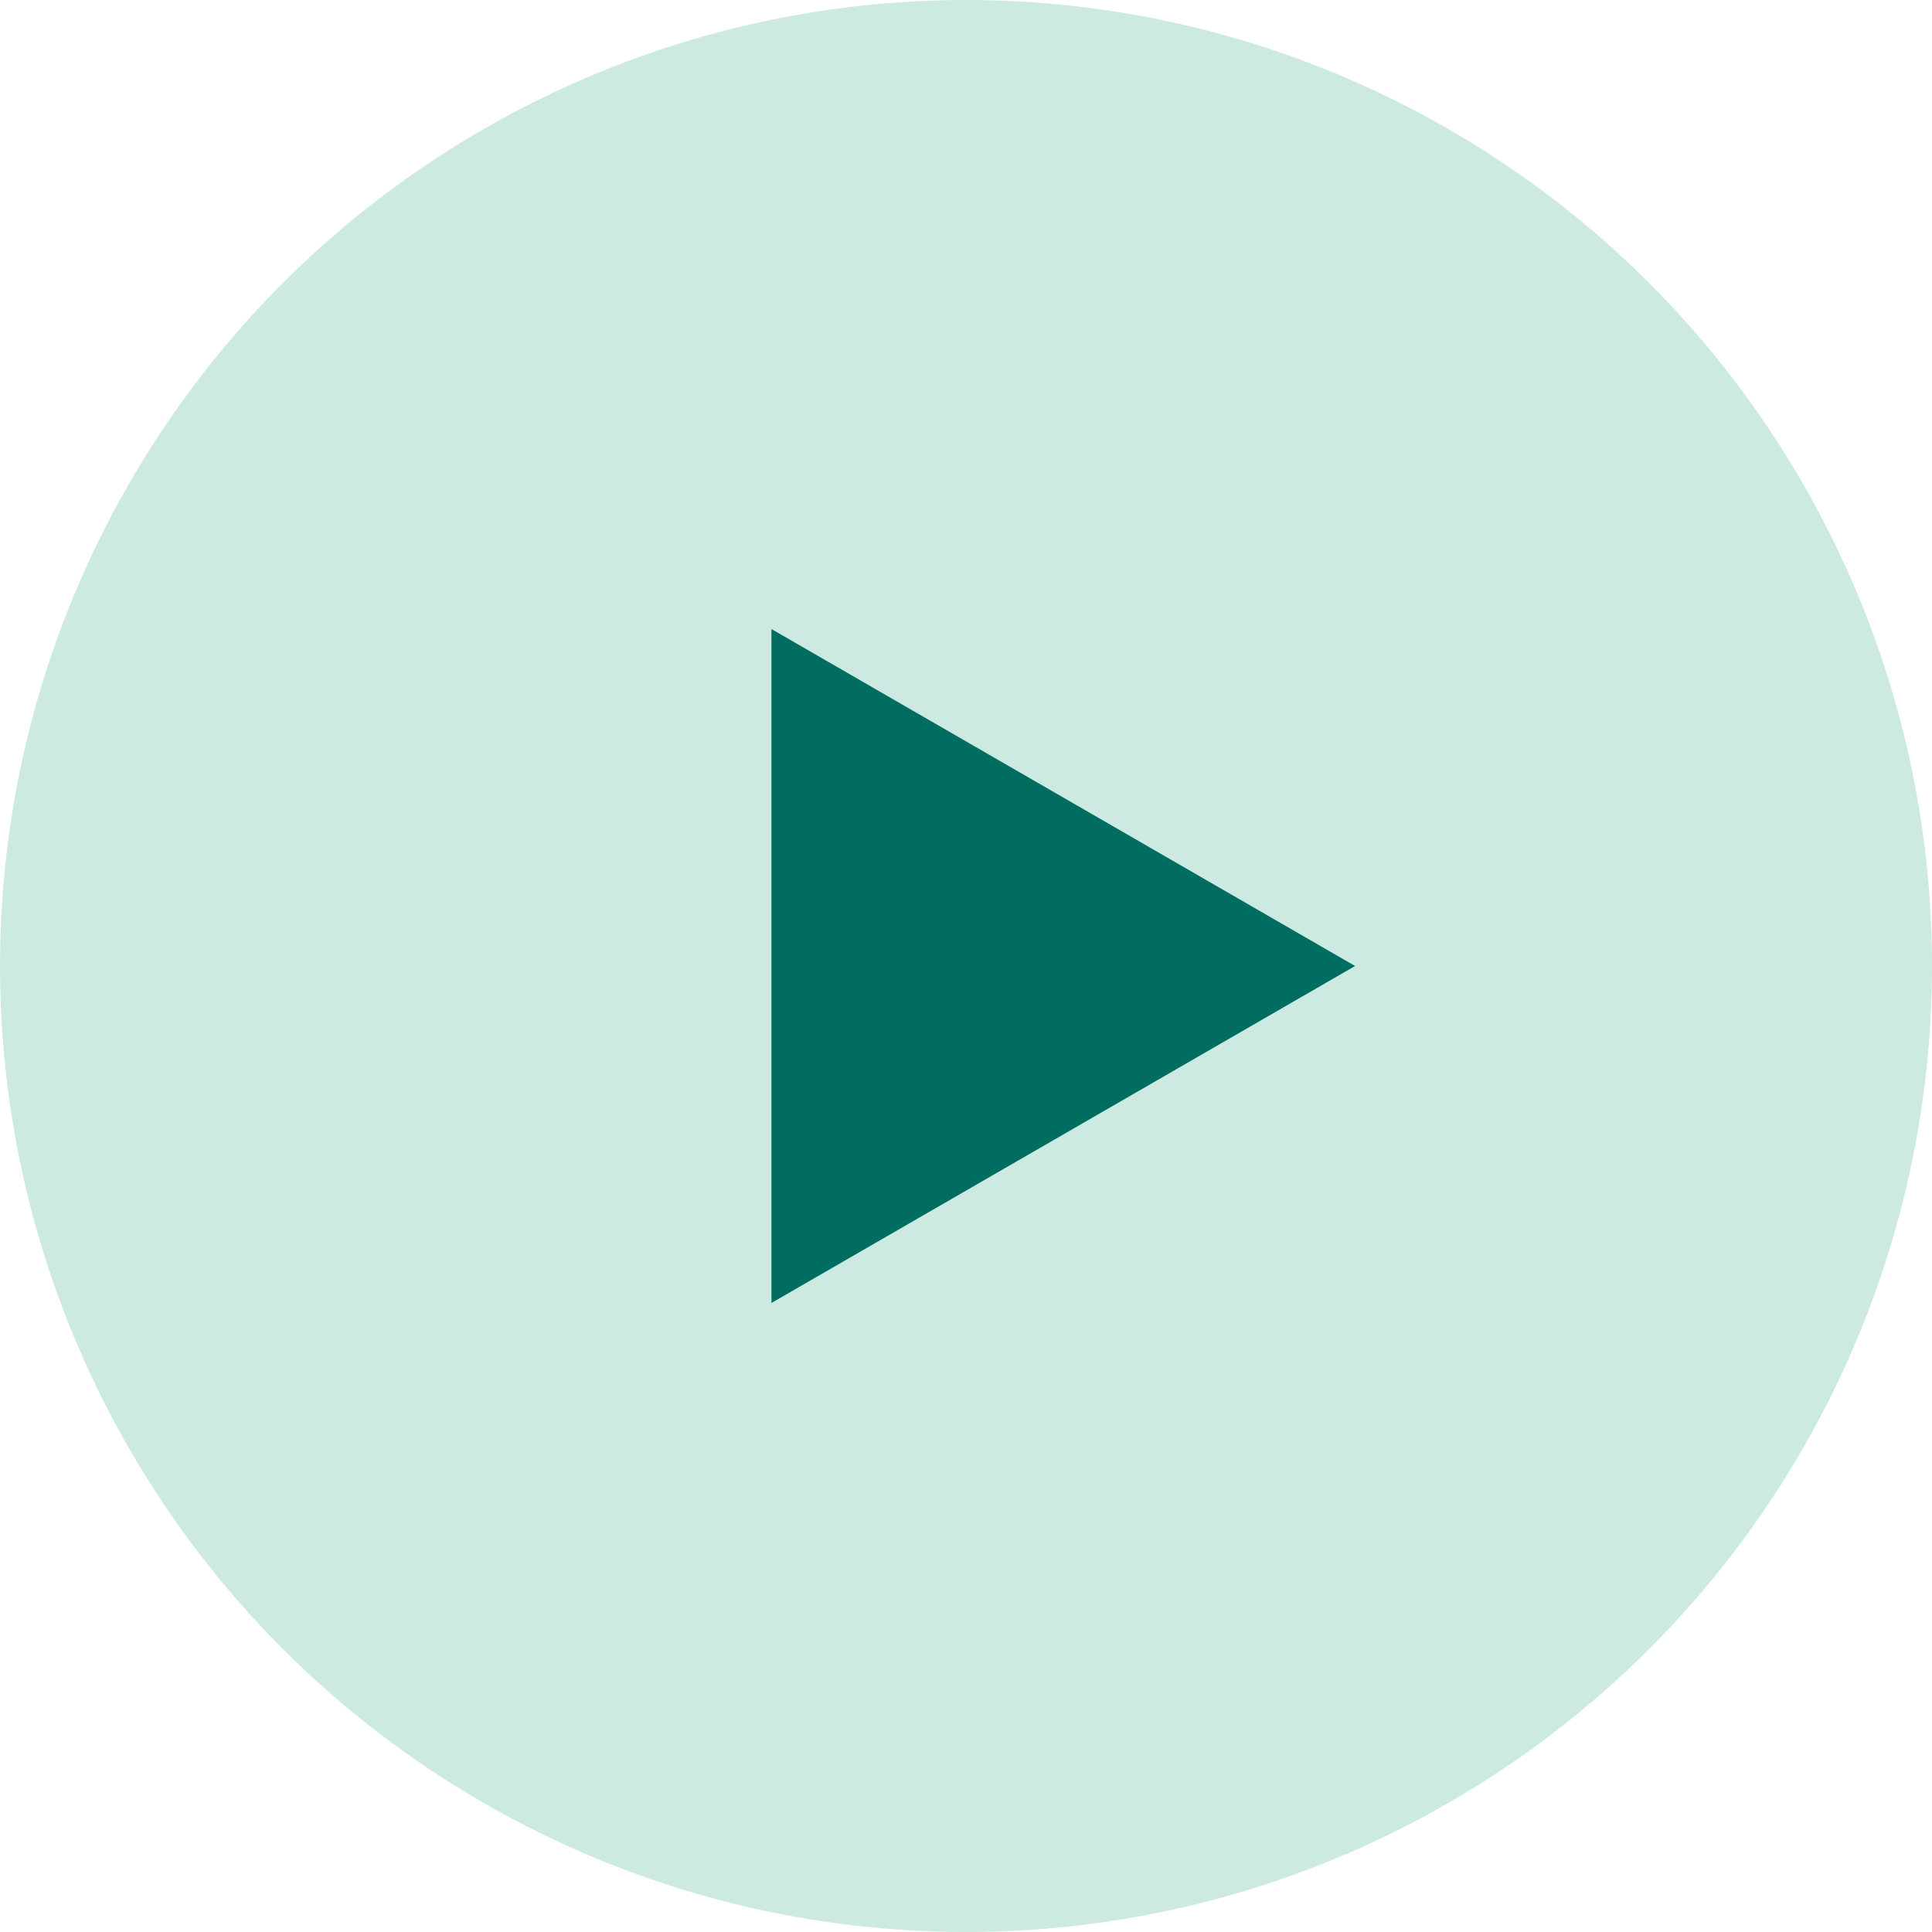
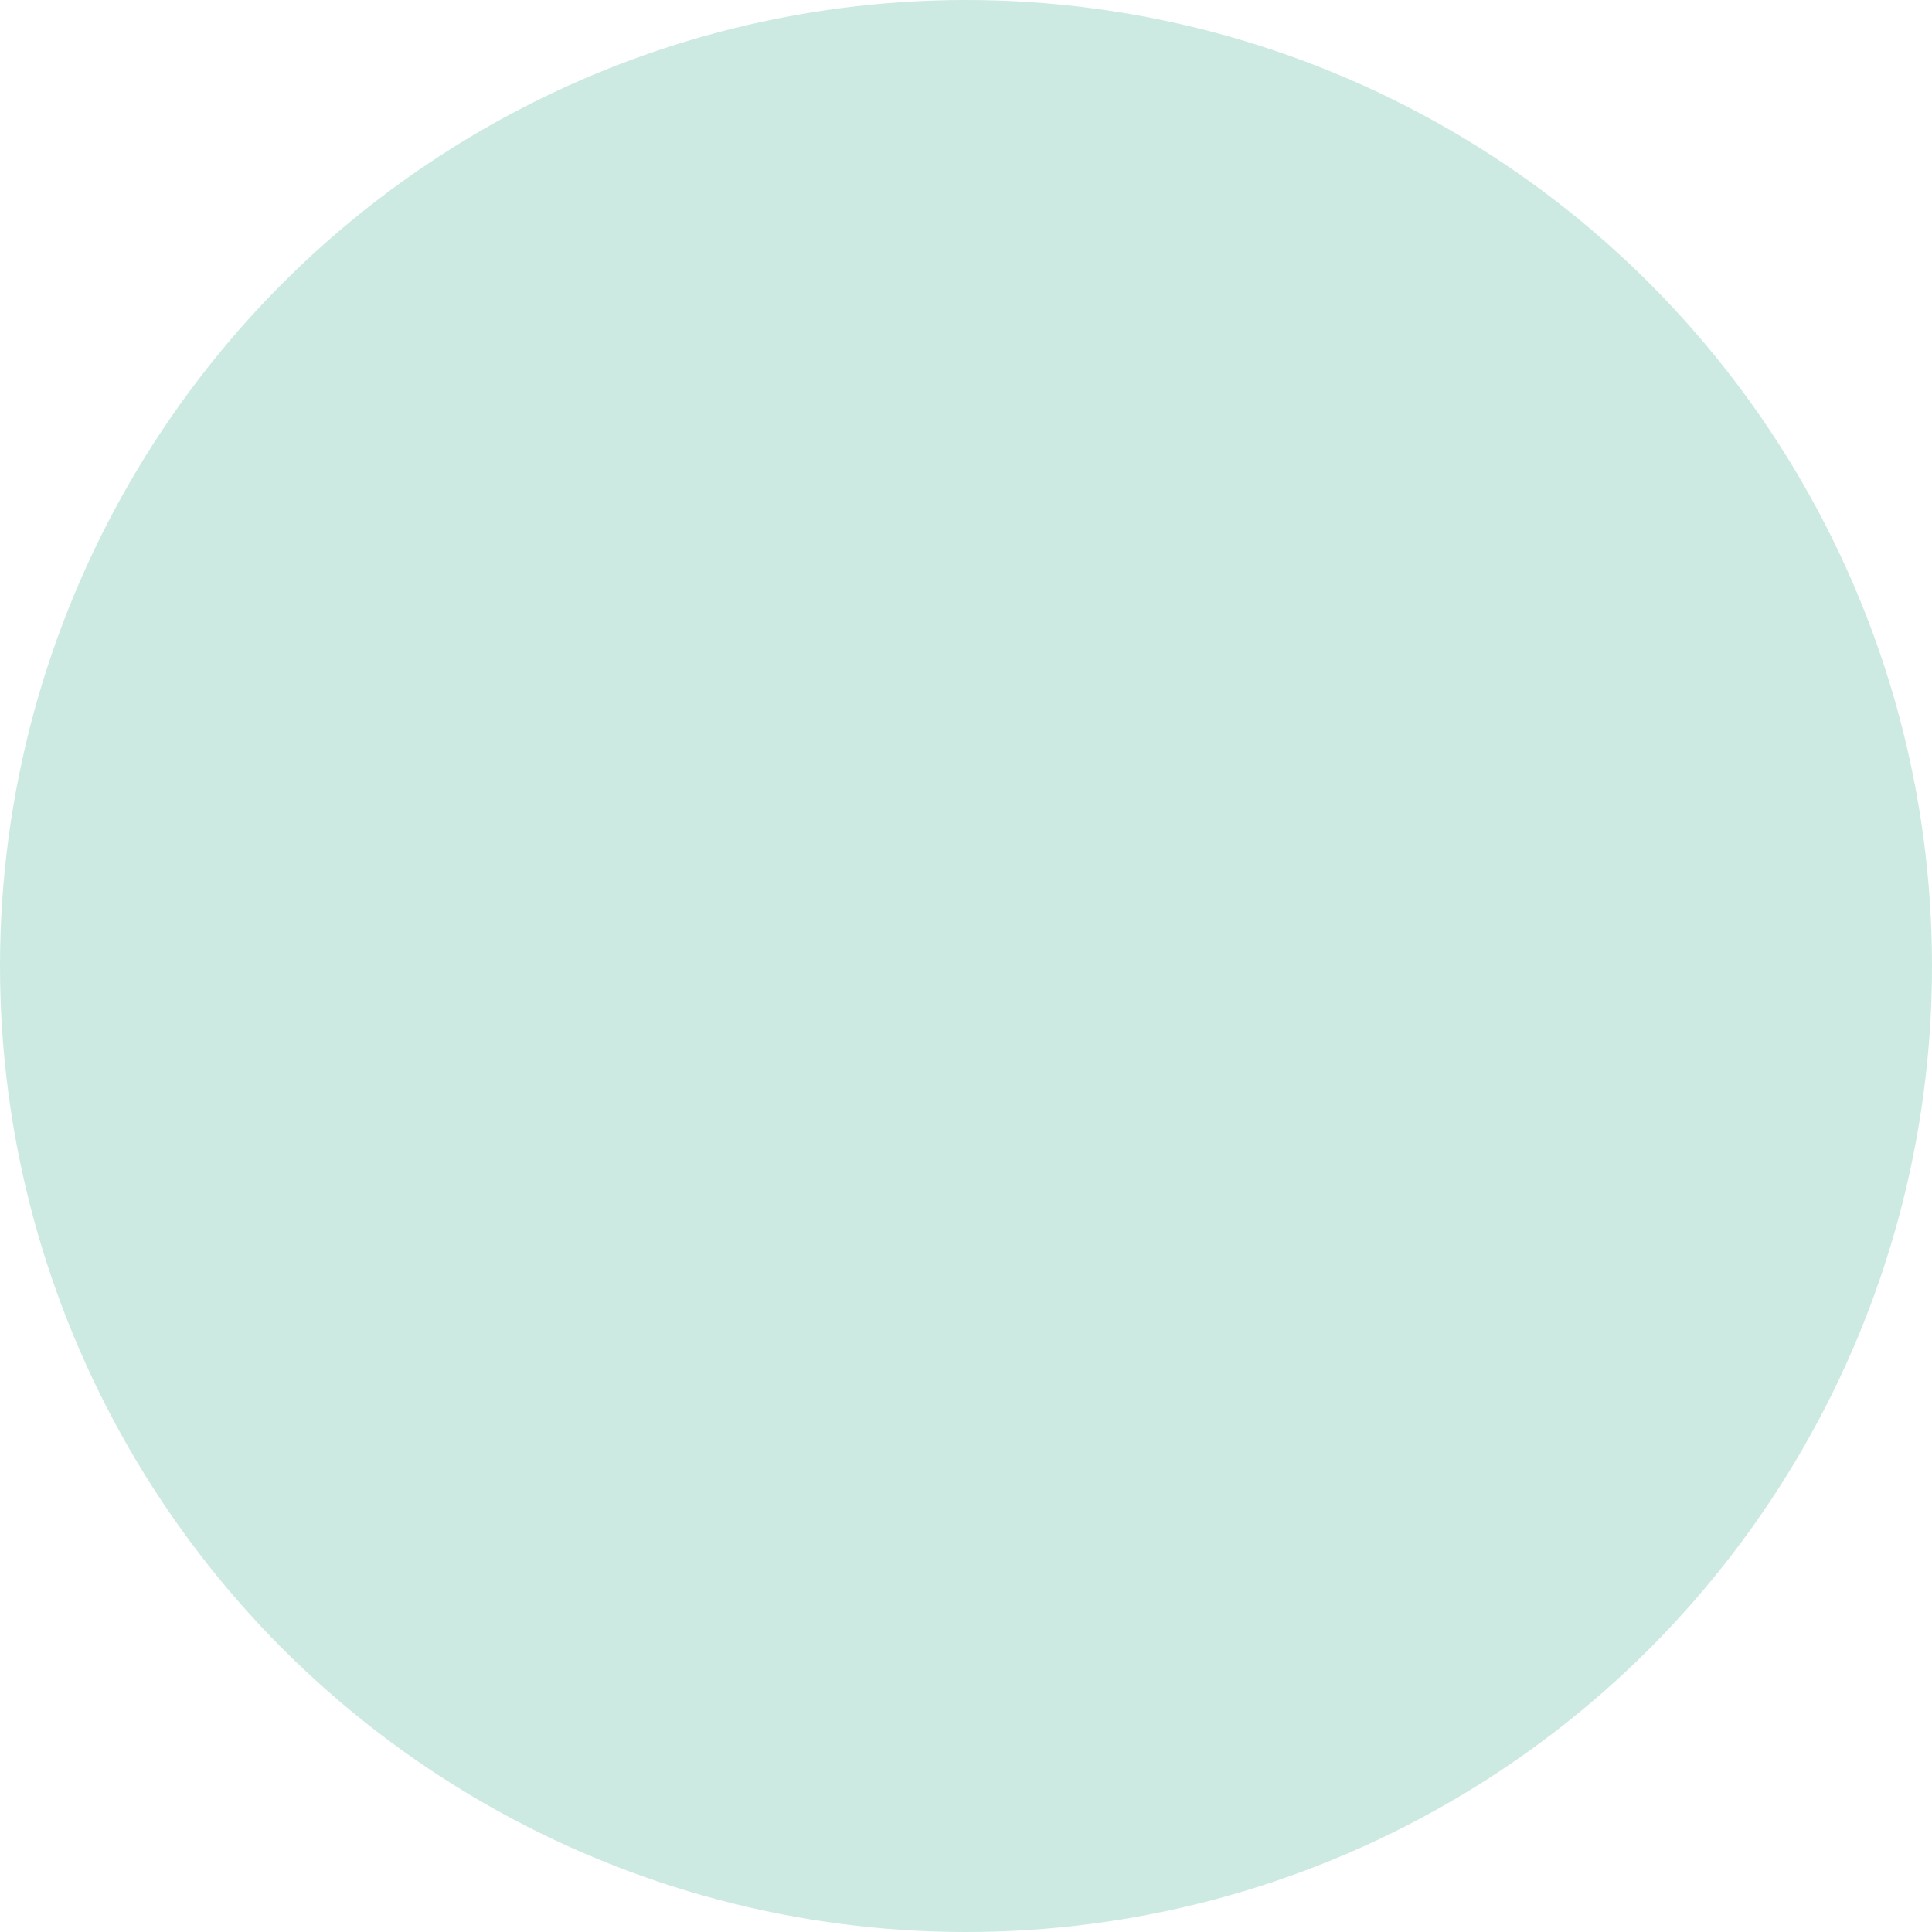
<svg xmlns="http://www.w3.org/2000/svg" width="144" height="144" viewBox="0 0 144 144" fill="none">
  <circle cx="72" cy="72" r="72" fill="#CCEAE2" />
-   <path d="M101 72L57.5 97.115L57.5 46.885L101 72Z" fill="#006D61" />
</svg>